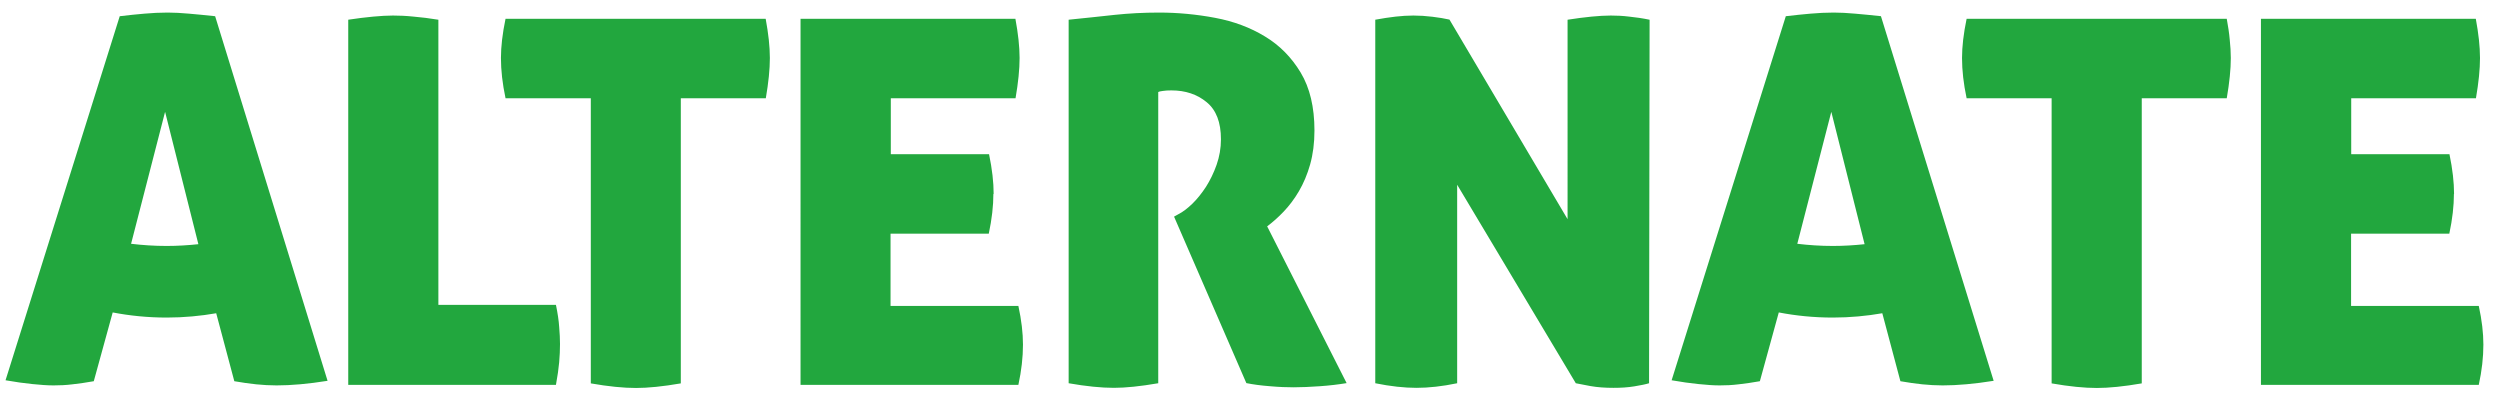
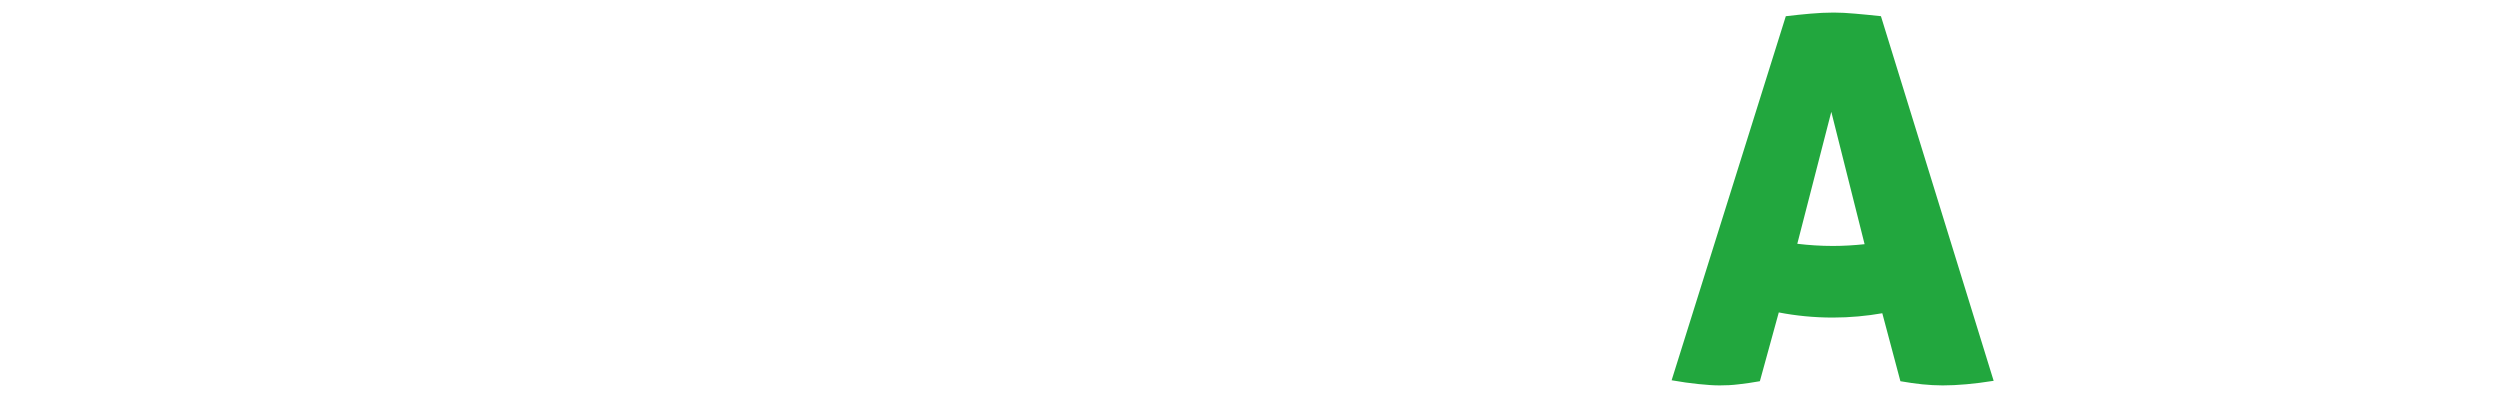
<svg xmlns="http://www.w3.org/2000/svg" id="uuid-51b710bb-eb2f-4bf9-b5ea-02b497379336" data-name="Ebene 1" viewBox="0 0 185 30">
  <defs>
    <style>
      .uuid-235a06fb-b669-40cf-9d35-8dfb5bdcc87c {
        fill: #22a73e;
      }
    </style>
  </defs>
-   <path class="uuid-235a06fb-b669-40cf-9d35-8dfb5bdcc87c" d="M181.59,14.35c0,.88-.11,1.86-.34,2.94h-7.27v5.35h9.45c.23,1.06.34,2.01.34,2.86,0,.93-.11,1.92-.34,2.98h-16.12V1.39h15.9c.1.55.18,1.07.23,1.54.05.48.08.93.08,1.36,0,.83-.1,1.82-.3,2.98h-9.23v4.14h7.27c.23,1.11.34,2.08.34,2.94M151.82,7.27h-6.29c-.23-1.08-.34-2.07-.34-2.98,0-.83.11-1.8.34-2.9h19.25c.1.55.18,1.07.22,1.54.05.48.08.93.08,1.36,0,.83-.1,1.82-.3,2.98h-6.29v21.1c-1.33.23-2.44.34-3.32.34-.93,0-2.05-.11-3.35-.34V7.27ZM43.7,7.27h-6.29c-.23-1.08-.34-2.07-.34-2.98,0-.83.11-1.8.34-2.9h19.25c.1.55.18,1.07.23,1.54.05.48.08.93.08,1.36,0,.83-.1,1.82-.3,2.98h-6.29v21.1c-1.33.23-2.44.34-3.31.34-.93,0-2.05-.11-3.35-.34V7.27ZM25.76,1.46c.68-.1,1.29-.18,1.85-.23.55-.05,1.04-.08,1.47-.08.45,0,.96.02,1.53.08.57.05,1.17.12,1.83.23v21.1h8.7c.13.63.21,1.17.24,1.64.04.47.06.89.06,1.26,0,.43-.02.87-.06,1.34-.04.46-.12,1.02-.24,1.68h-15.37V1.46Z" />
-   <path class="uuid-235a06fb-b669-40cf-9d35-8dfb5bdcc87c" d="M15.92,1.2c-.73-.08-1.38-.14-1.94-.19-.57-.05-1.09-.08-1.57-.08-.58,0-1.15.03-1.72.08-.57.05-1.18.11-1.83.19L.41,28.14c.73.13,1.39.22,1.98.28.59.06,1.11.1,1.57.1s.92-.02,1.4-.08c.48-.05,1.01-.13,1.58-.23l1.4-5.09c1.24.24,2.58.38,3.99.38,1.29,0,2.53-.12,3.67-.32l1.34,5.03c.58.1,1.12.18,1.62.23.5.05,1.01.08,1.51.08,1.08,0,2.34-.11,3.77-.34L15.92,1.2ZM12.22,8.29l2.46,9.78c-.76.08-1.54.13-2.35.13-.91,0-1.79-.06-2.63-.16l2.51-9.74Z" />
  <path class="uuid-235a06fb-b669-40cf-9d35-8dfb5bdcc87c" d="M139.21,1.2c-.73-.08-1.38-.14-1.94-.19-.57-.05-1.09-.08-1.57-.08-.58,0-1.15.03-1.72.08-.56.05-1.18.11-1.83.19l-8.45,26.94c.73.13,1.39.22,1.98.28.59.06,1.11.1,1.57.1s.92-.02,1.4-.08c.48-.05,1.01-.13,1.58-.23l1.4-5.09c1.24.24,2.58.38,3.99.38,1.29,0,2.53-.12,3.67-.32l1.34,5.03c.58.1,1.12.18,1.62.23.5.05,1.01.08,1.51.08,1.08,0,2.34-.11,3.77-.34l-8.34-26.98ZM135.52,8.29l2.46,9.78c-.76.08-1.54.13-2.35.13-.91,0-1.79-.06-2.63-.16l2.51-9.74Z" />
-   <path class="uuid-235a06fb-b669-40cf-9d35-8dfb5bdcc87c" d="M101.76,1.46c.55-.1,1.06-.18,1.51-.23.45-.05.89-.08,1.32-.08.45,0,.92.03,1.41.09.49.06.91.13,1.26.21l8.74,14.77V1.46c.65-.1,1.24-.18,1.77-.23.53-.05,1-.08,1.43-.08s.88.02,1.36.08c.48.05.98.12,1.51.23l-.04,26.9c-.25.08-.62.15-1.09.23-.48.08-.99.11-1.54.11-.63,0-1.19-.04-1.7-.13-.5-.09-.87-.16-1.09-.21l-8.78-14.69v14.69c-1.1.23-2.11.34-3.01.34s-1.92-.11-3.05-.34V1.46ZM79.07,1.46c1.23-.13,2.37-.24,3.41-.36,1.04-.11,2.14-.17,3.3-.17,1.38,0,2.76.13,4.14.39,1.38.26,2.61.72,3.69,1.38,1.08.65,1.96,1.54,2.64,2.67.68,1.13,1.02,2.56,1.02,4.29,0,.93-.11,1.76-.32,2.51-.21.74-.49,1.4-.83,1.98-.34.58-.72,1.08-1.13,1.51-.41.43-.82.79-1.22,1.09l5.88,11.6c-.6.1-1.26.18-1.98.23-.72.05-1.36.08-1.94.08-.5,0-1.09-.02-1.75-.08-.67-.05-1.25-.13-1.75-.23l-5.35-12.32.34-.19c.3-.15.63-.4,1-.75.36-.35.7-.77,1.02-1.26.31-.49.58-1.04.79-1.64.21-.6.32-1.23.32-1.88,0-1.26-.35-2.17-1.06-2.75-.7-.58-1.57-.87-2.6-.87-.25,0-.46.01-.64.04-.18.02-.29.05-.34.08v21.55c-1.33.23-2.42.34-3.28.34-.93,0-2.05-.11-3.35-.34V1.46ZM73.51,14.35c0,.88-.11,1.86-.34,2.94h-7.27v5.35h9.46c.23,1.06.34,2.01.34,2.86,0,.93-.11,1.92-.34,2.98h-16.12V1.39h15.9c.1.55.18,1.07.23,1.54.05.48.08.93.08,1.36,0,.83-.1,1.82-.3,2.98h-9.23v4.14h7.27c.23,1.11.34,2.08.34,2.94Z" />
</svg>